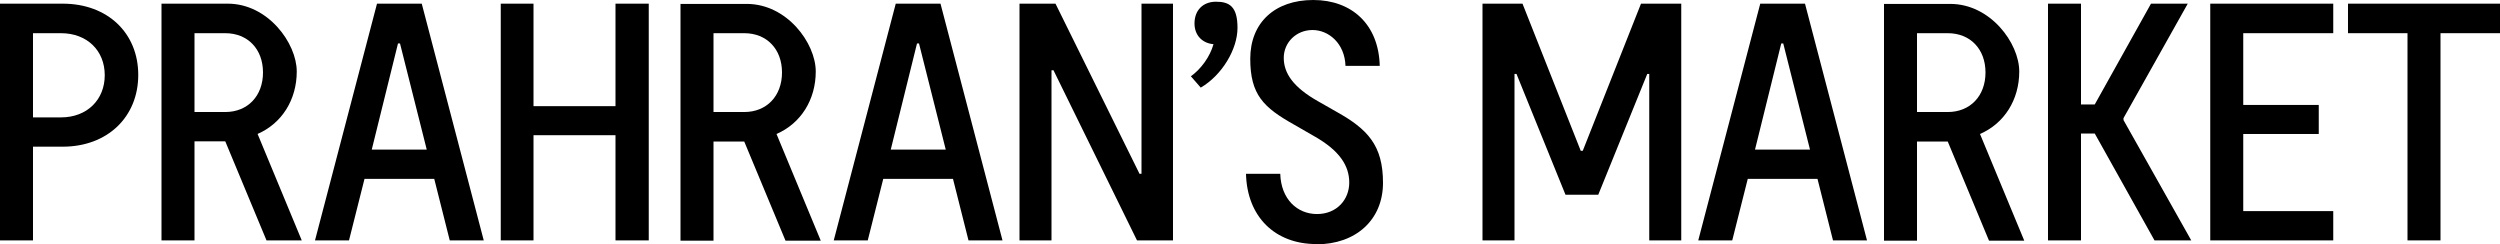
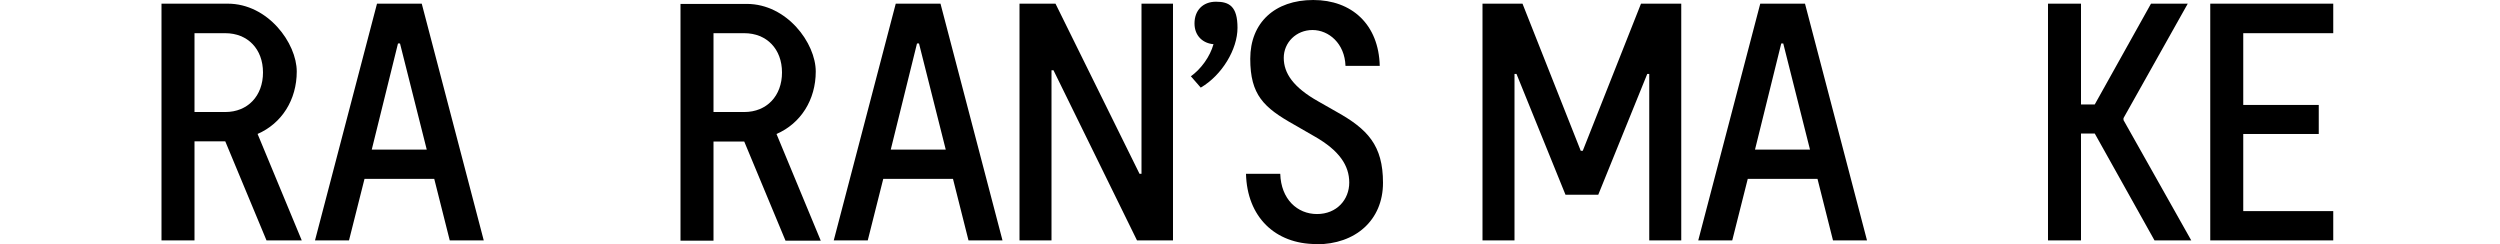
<svg xmlns="http://www.w3.org/2000/svg" width="307" height="30" viewBox="0 0 307 30" fill="none">
  <path d="M161.666 30C166.425 30 169.832 27.063 169.832 22.448C169.832 17.832 167.929 15.854 164.122 13.726L161.912 12.467C158.811 10.729 157.645 8.991 157.645 7.103C157.645 5.215 159.18 3.686 161.175 3.686C163.171 3.686 165.135 5.335 165.227 8.092H169.433C169.311 2.997 165.995 0 161.267 0C156.539 0 153.531 2.787 153.531 7.223C153.531 11.658 155.189 13.217 158.934 15.315L161.482 16.783C164.46 18.491 165.688 20.32 165.688 22.418C165.688 24.515 164.153 26.284 161.728 26.284C159.302 26.284 157.307 24.456 157.215 21.339H153.009C153.132 26.613 156.57 29.97 161.636 29.97" fill="black" />
  <path d="M146.224 9.351L147.452 10.759C150.062 9.231 151.965 6.054 151.965 3.417C151.965 0.779 150.952 0.21 149.325 0.21C147.698 0.21 146.685 1.289 146.685 2.877C146.685 4.466 147.79 5.335 149.018 5.425C148.588 6.953 147.514 8.452 146.224 9.381" fill="black" />
-   <path d="M125.195 29.52H129.124V8.631H129.37L139.624 29.52H144.044V0.45H140.176V21.339H139.931L129.615 0.45H125.195V29.52Z" fill="black" />
-   <path d="M75.583 29.52H79.666V0.45H75.583V13.037H65.514V0.45H61.492V29.52H65.514V16.603H75.583V29.52Z" fill="black" />
-   <path d="M7.706 0.45H0V29.52H4.052V18.012H7.706C13.201 18.012 16.977 14.356 16.977 9.201C16.977 4.046 13.201 0.45 7.706 0.45ZM7.491 14.416H4.052V4.076H7.491C10.684 4.076 12.863 6.204 12.863 9.231C12.863 12.258 10.684 14.416 7.491 14.416Z" fill="black" />
+   <path d="M125.195 29.52H129.124V8.631H129.37L139.624 29.52H144.044V0.45H140.176V21.339H139.931L129.615 0.45H125.195Z" fill="black" />
  <path d="M115.493 0.45H109.998L102.384 29.52H106.56L108.463 21.968H117.028L118.932 29.52H123.107L115.493 0.45ZM109.384 18.372L112.608 5.335H112.853L116.138 18.372H109.384Z" fill="black" />
  <path d="M95.354 16.453C98.332 15.165 100.174 12.258 100.174 8.781C100.174 5.305 96.644 0.48 91.701 0.48H83.565V29.55H87.618V17.383H91.394L96.459 29.55H100.788L95.354 16.453ZM91.394 13.756H87.618V4.076H91.394C94.157 4.076 96.03 6.024 96.03 8.901C96.03 11.778 94.157 13.756 91.394 13.756Z" fill="black" />
  <path d="M51.791 0.45H46.296L38.682 29.52H42.857L44.761 21.968H53.326L55.229 29.52H59.404L51.791 0.45ZM45.651 18.372L48.874 5.335H49.12L52.405 18.372H45.651Z" fill="black" />
  <path d="M31.621 16.453C34.599 15.165 36.441 12.258 36.441 8.781C36.441 5.305 32.91 0.45 27.968 0.45H19.832V29.52H23.885V17.353H27.661L32.726 29.52H37.055L31.621 16.424V16.453ZM27.661 13.756H23.885V4.076H27.661C30.424 4.076 32.296 6.024 32.296 8.901C32.296 11.778 30.424 13.756 27.661 13.756Z" fill="black" />
-   <path d="M295.641 29.52H299.693V4.076H307V0.45H288.334V4.076H295.641V29.52Z" fill="black" />
  <path d="M271.419 29.52H286.523V25.924H275.471V16.453H284.743V12.887H275.471V4.076H286.523V0.45H271.419V29.52Z" fill="black" />
  <path d="M251.494 29.52H255.547V16.394H257.235L264.573 29.52H269.086L260.766 14.745V14.505L268.656 0.45H264.143L257.235 12.827H255.547V0.45H251.494V29.52Z" fill="black" />
  <path d="M182.051 29.52H185.981V9.081H186.226L192.243 23.916H196.265L202.282 9.081H202.528V29.52H206.458V0.45H201.515L194.362 18.521H194.116L186.963 0.45H182.051V29.52Z" fill="black" />
-   <path d="M243.144 16.453C246.122 15.165 247.964 12.258 247.964 8.781C247.964 5.305 244.433 0.48 239.491 0.48H231.355V29.55H235.408V17.383H239.184L244.249 29.55H248.578L243.144 16.453ZM239.184 13.756H235.408V4.076H239.184C241.947 4.076 243.819 6.024 243.819 8.901C243.819 11.778 241.947 13.756 239.184 13.756Z" fill="black" />
  <path d="M221.654 0.45H216.159L208.545 29.52H212.72L214.624 21.968H223.189L225.092 29.52H229.268L221.654 0.45ZM215.514 18.372L218.738 5.335H218.983L222.268 18.372H215.514Z" fill="black" />
</svg>